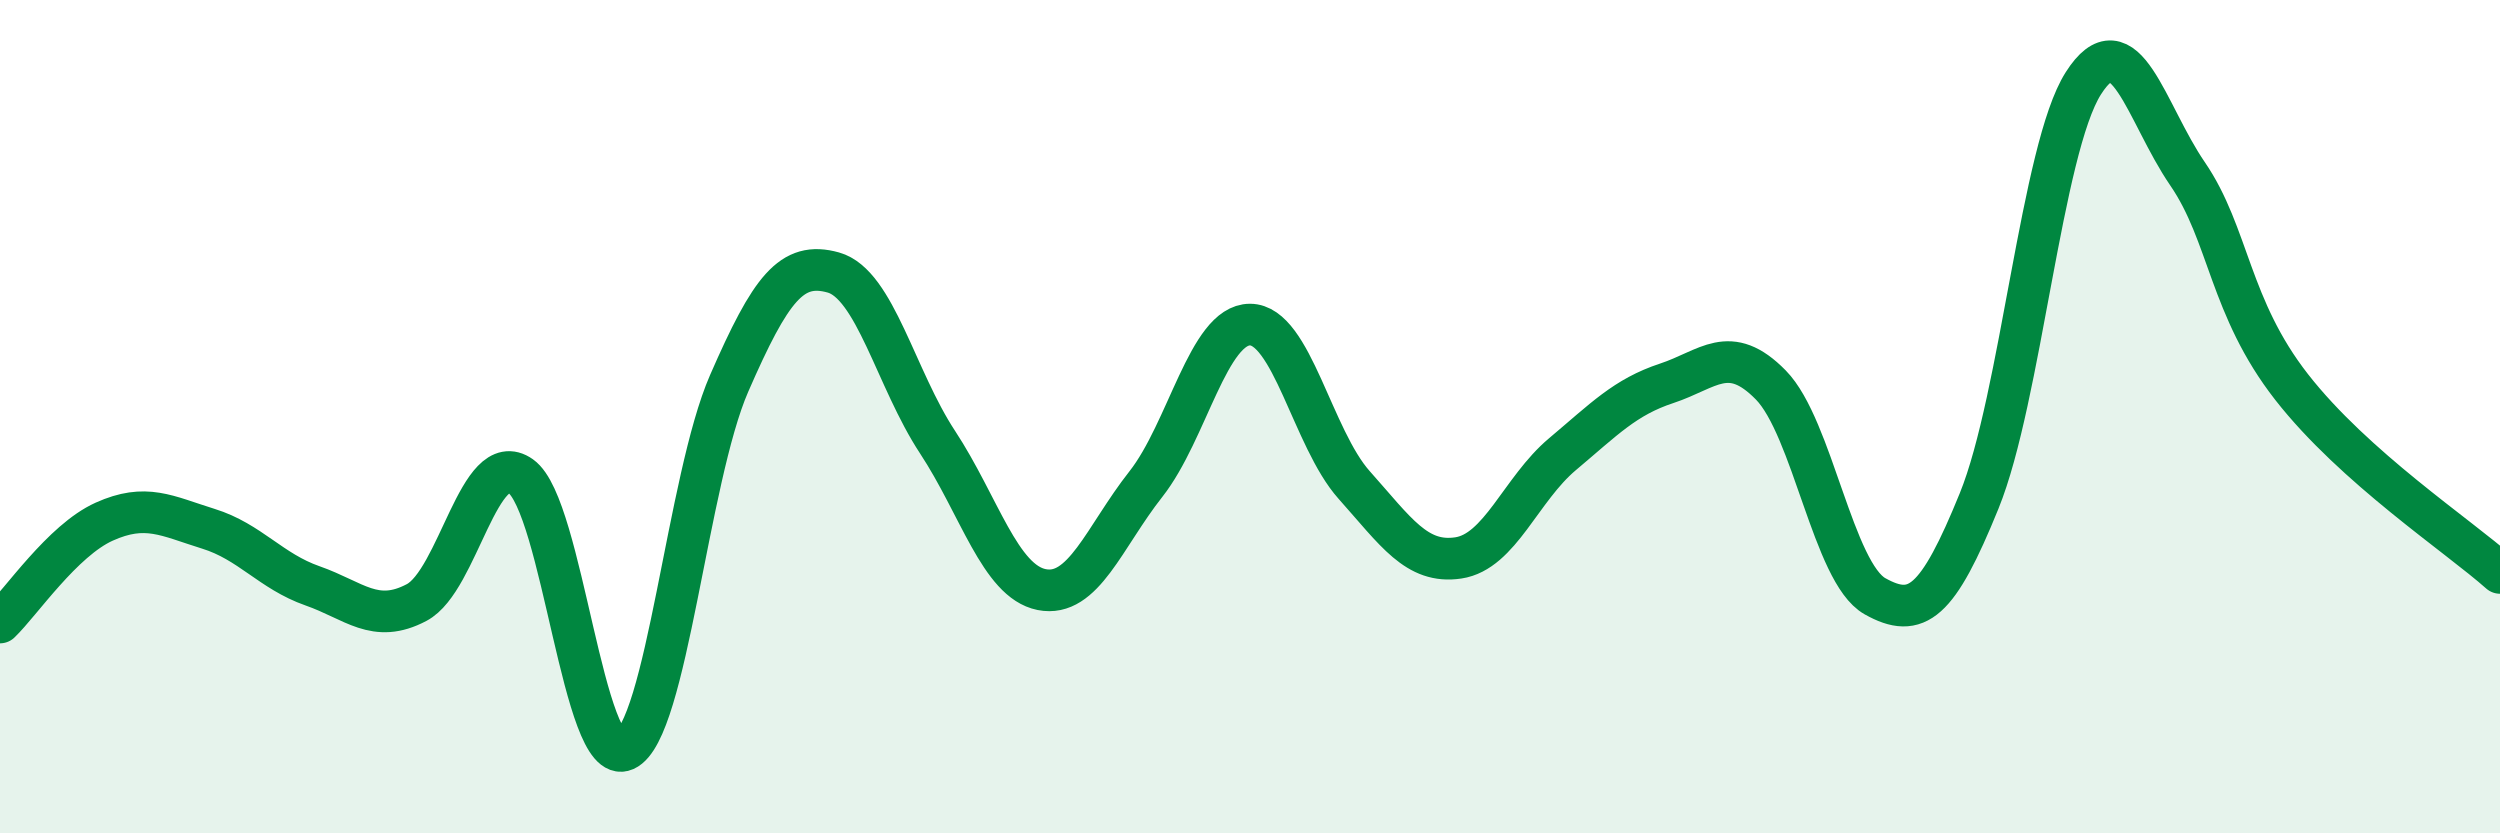
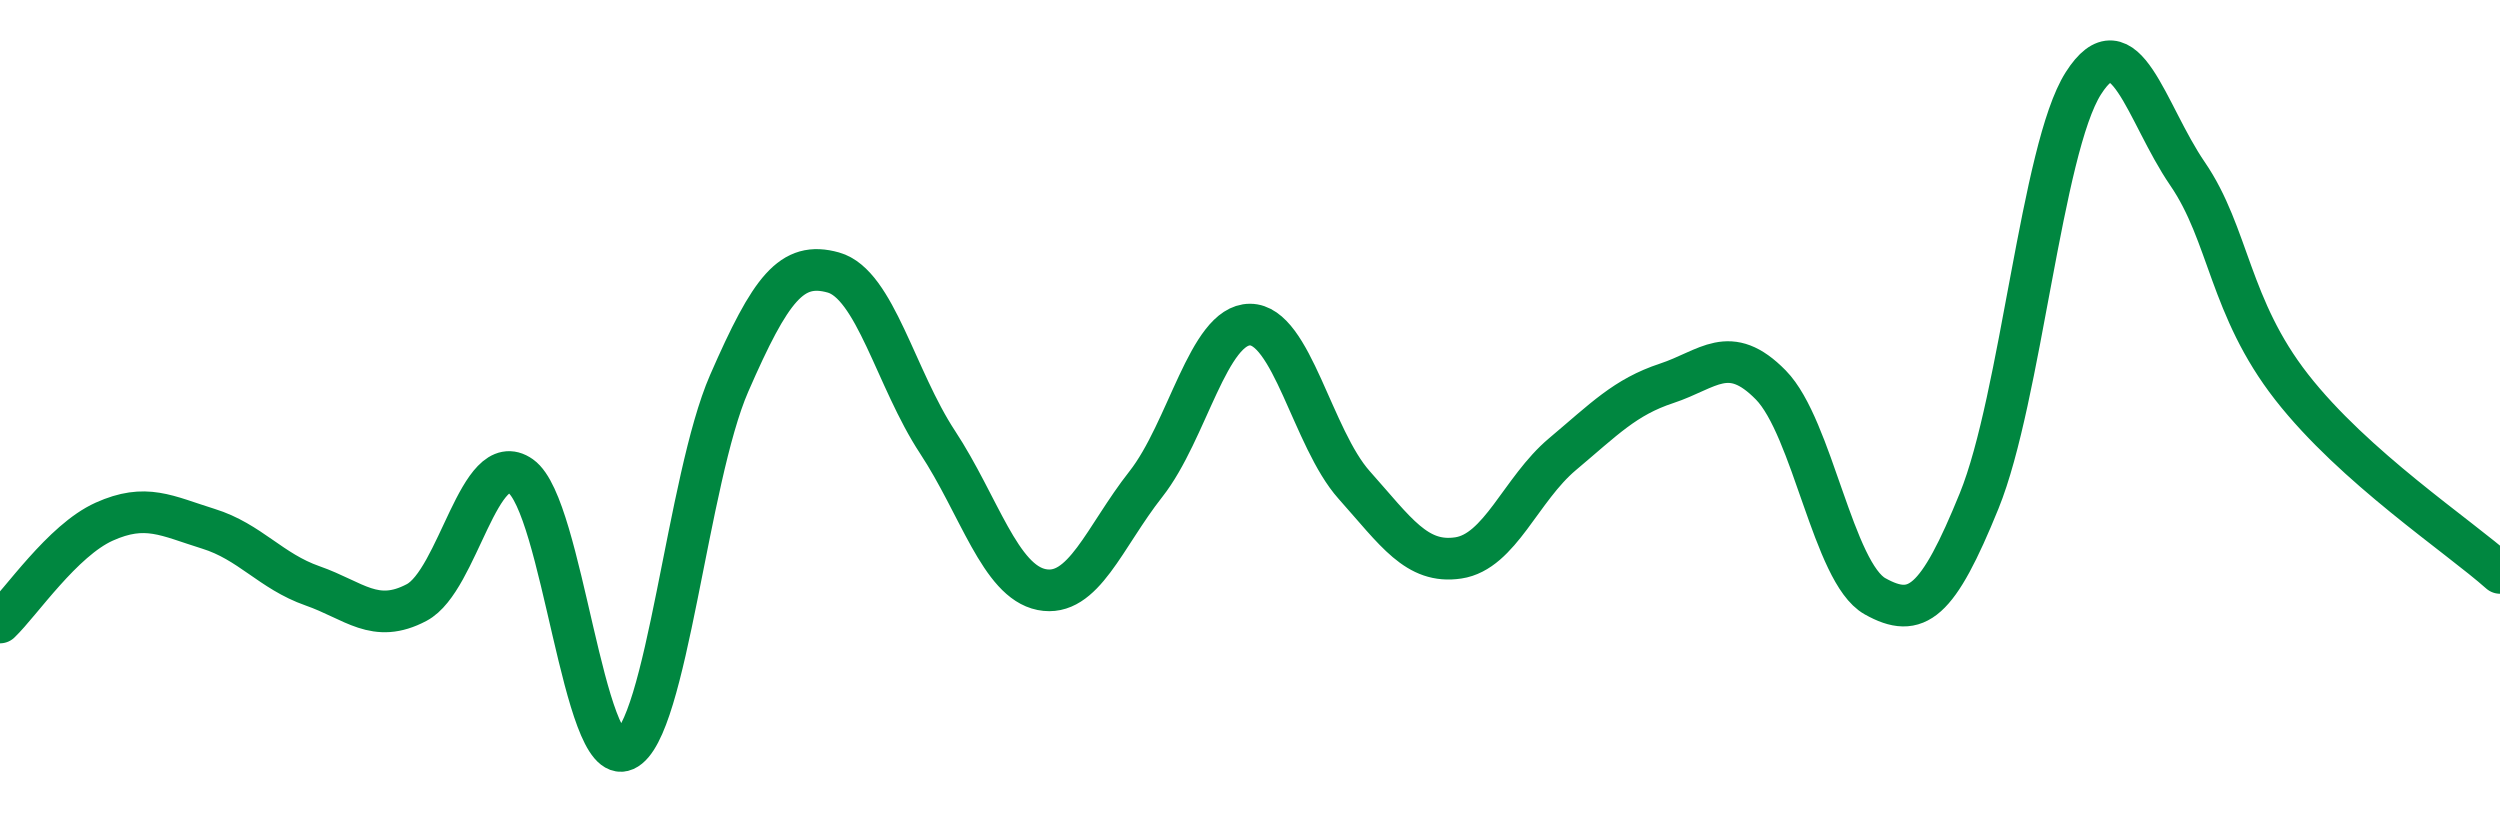
<svg xmlns="http://www.w3.org/2000/svg" width="60" height="20" viewBox="0 0 60 20">
-   <path d="M 0,14.94 C 0.5,14.46 1.5,12.97 2.5,12.52 C 3.5,12.07 4,12.38 5,12.69 C 6,13 6.5,13.71 7.5,14.06 C 8.5,14.41 9,14.99 10,14.46 C 11,13.93 11.5,10.72 12.5,11.43 C 13.5,12.14 14,18.45 15,18 C 16,17.55 16.5,11.49 17.5,9.2 C 18.5,6.91 19,6.26 20,6.54 C 21,6.82 21.5,9.09 22.5,10.61 C 23.5,12.13 24,13.95 25,14.15 C 26,14.35 26.5,12.89 27.5,11.62 C 28.5,10.35 29,7.79 30,7.79 C 31,7.79 31.5,10.52 32.5,11.64 C 33.5,12.76 34,13.54 35,13.39 C 36,13.24 36.5,11.74 37.5,10.9 C 38.5,10.06 39,9.53 40,9.2 C 41,8.87 41.5,8.22 42.5,9.24 C 43.5,10.26 44,13.75 45,14.31 C 46,14.87 46.5,14.48 47.5,12.02 C 48.5,9.56 49,3.57 50,2 C 51,0.43 51.5,2.71 52.5,4.17 C 53.5,5.63 53.5,7.37 55,9.29 C 56.5,11.21 59,12.86 60,13.75L60 20L0 20Z" fill="#008740" opacity="0.1" stroke-linecap="round" stroke-linejoin="round" />
  <path d="M 0,14.94 C 0.5,14.46 1.5,12.97 2.5,12.52 C 3.5,12.07 4,12.38 5,12.69 C 6,13 6.5,13.71 7.5,14.06 C 8.5,14.41 9,14.99 10,14.46 C 11,13.93 11.5,10.72 12.5,11.43 C 13.5,12.14 14,18.45 15,18 C 16,17.55 16.5,11.49 17.5,9.2 C 18.5,6.91 19,6.26 20,6.54 C 21,6.82 21.5,9.09 22.5,10.61 C 23.5,12.13 24,13.95 25,14.15 C 26,14.35 26.5,12.89 27.5,11.62 C 28.5,10.35 29,7.79 30,7.79 C 31,7.79 31.5,10.52 32.5,11.64 C 33.5,12.76 34,13.54 35,13.39 C 36,13.24 36.5,11.74 37.5,10.9 C 38.5,10.06 39,9.53 40,9.2 C 41,8.87 41.5,8.22 42.5,9.24 C 43.5,10.26 44,13.75 45,14.31 C 46,14.87 46.5,14.48 47.5,12.02 C 48.5,9.56 49,3.57 50,2 C 51,0.43 51.5,2.71 52.5,4.17 C 53.5,5.63 53.5,7.37 55,9.29 C 56.5,11.21 59,12.86 60,13.75" stroke="#008740" stroke-width="1" fill="none" stroke-linecap="round" stroke-linejoin="round" />
</svg>